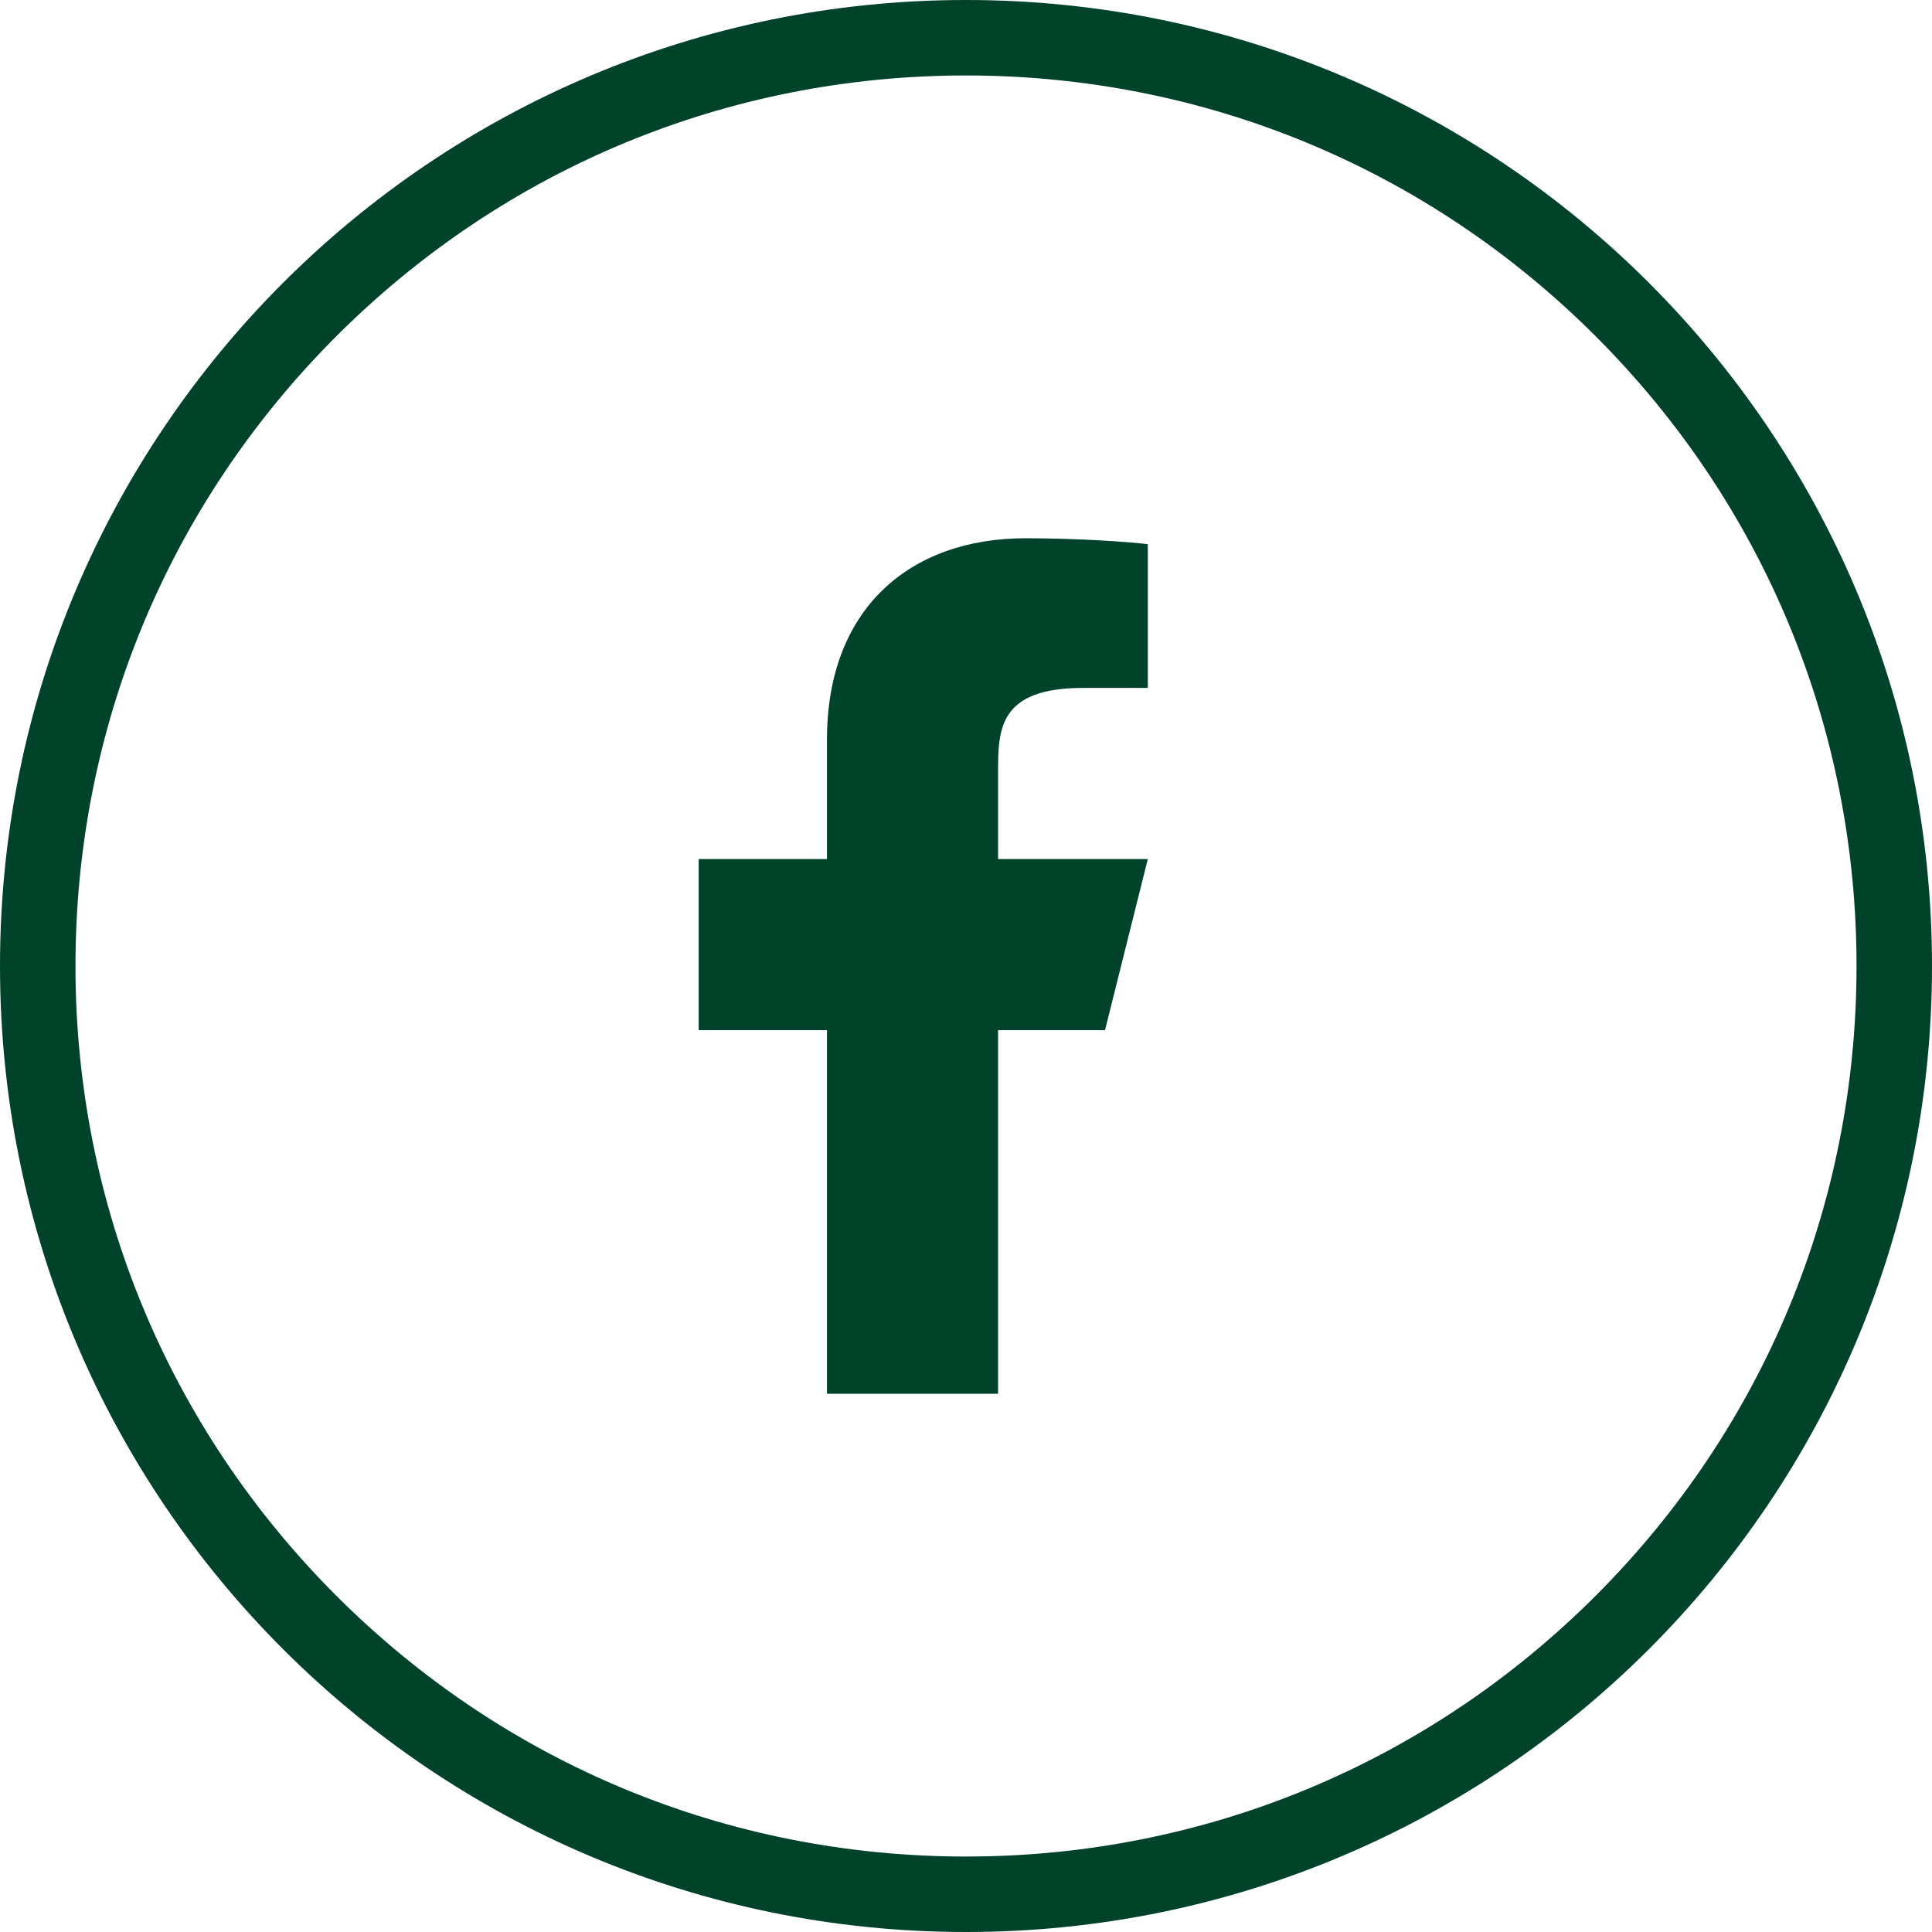
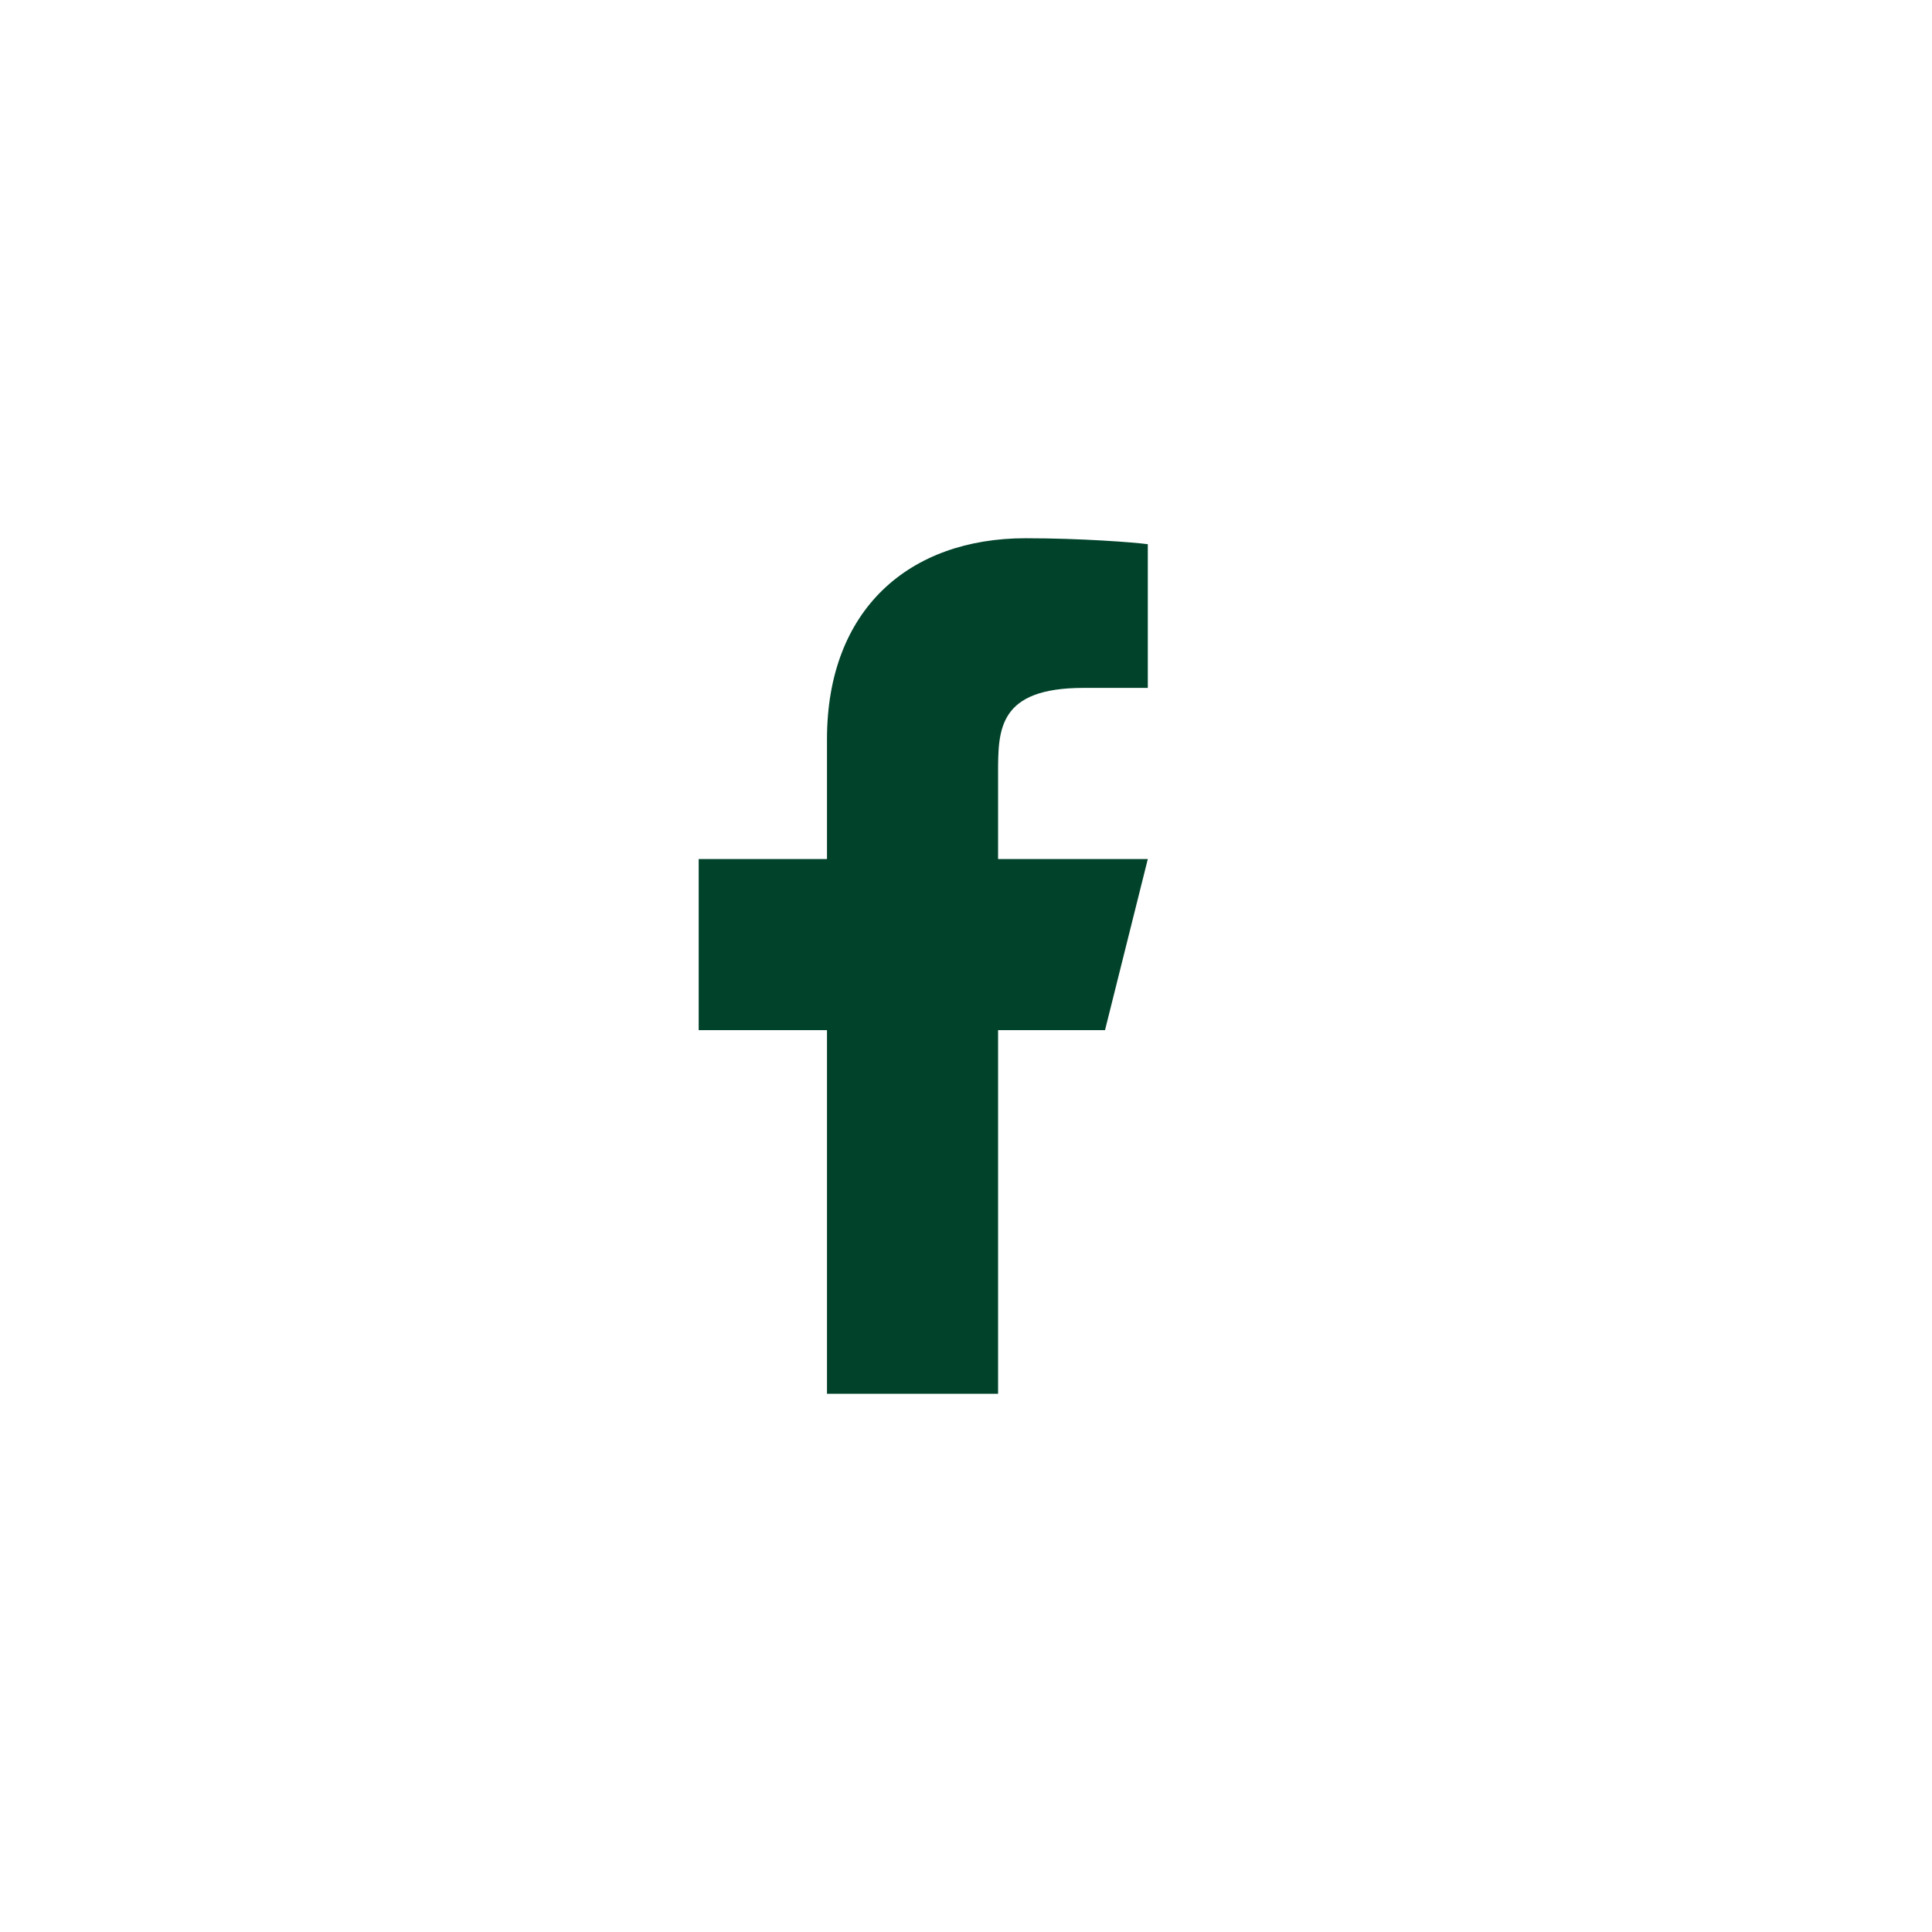
<svg xmlns="http://www.w3.org/2000/svg" id="Layer_1" data-name="Layer 1" viewBox="0 0 256 256">
-   <path d="M128,10c31.52,0,61.15,12.27,83.44,34.56,22.29,22.29,34.56,51.92,34.56,83.44s-12.27,61.15-34.56,83.44c-22.29,22.29-51.92,34.56-83.44,34.56s-61.15-12.27-83.44-34.56c-22.29-22.29-34.56-51.92-34.56-83.44s12.27-61.15,34.56-83.44c22.29-22.29,51.92-34.56,83.44-34.56M128,0C57.31,0,0,57.31,0,128s57.31,128,128,128,128-57.31,128-128S198.69,0,128,0h0Z" fill="#00422a" stroke-width="0" />
  <path d="M132.25,136.5h14.17l5.67-22.67h-19.84v-11.34c0-5.83,0-11.34,11.34-11.34h8.5v-19.04c-1.85-.25-8.83-.79-16.19-.79-15.39,0-26.32,9.39-26.32,26.64v15.87h-17v22.67h17v48.18h22.67v-48.18Z" fill="#00422a" stroke-width="0" />
</svg>